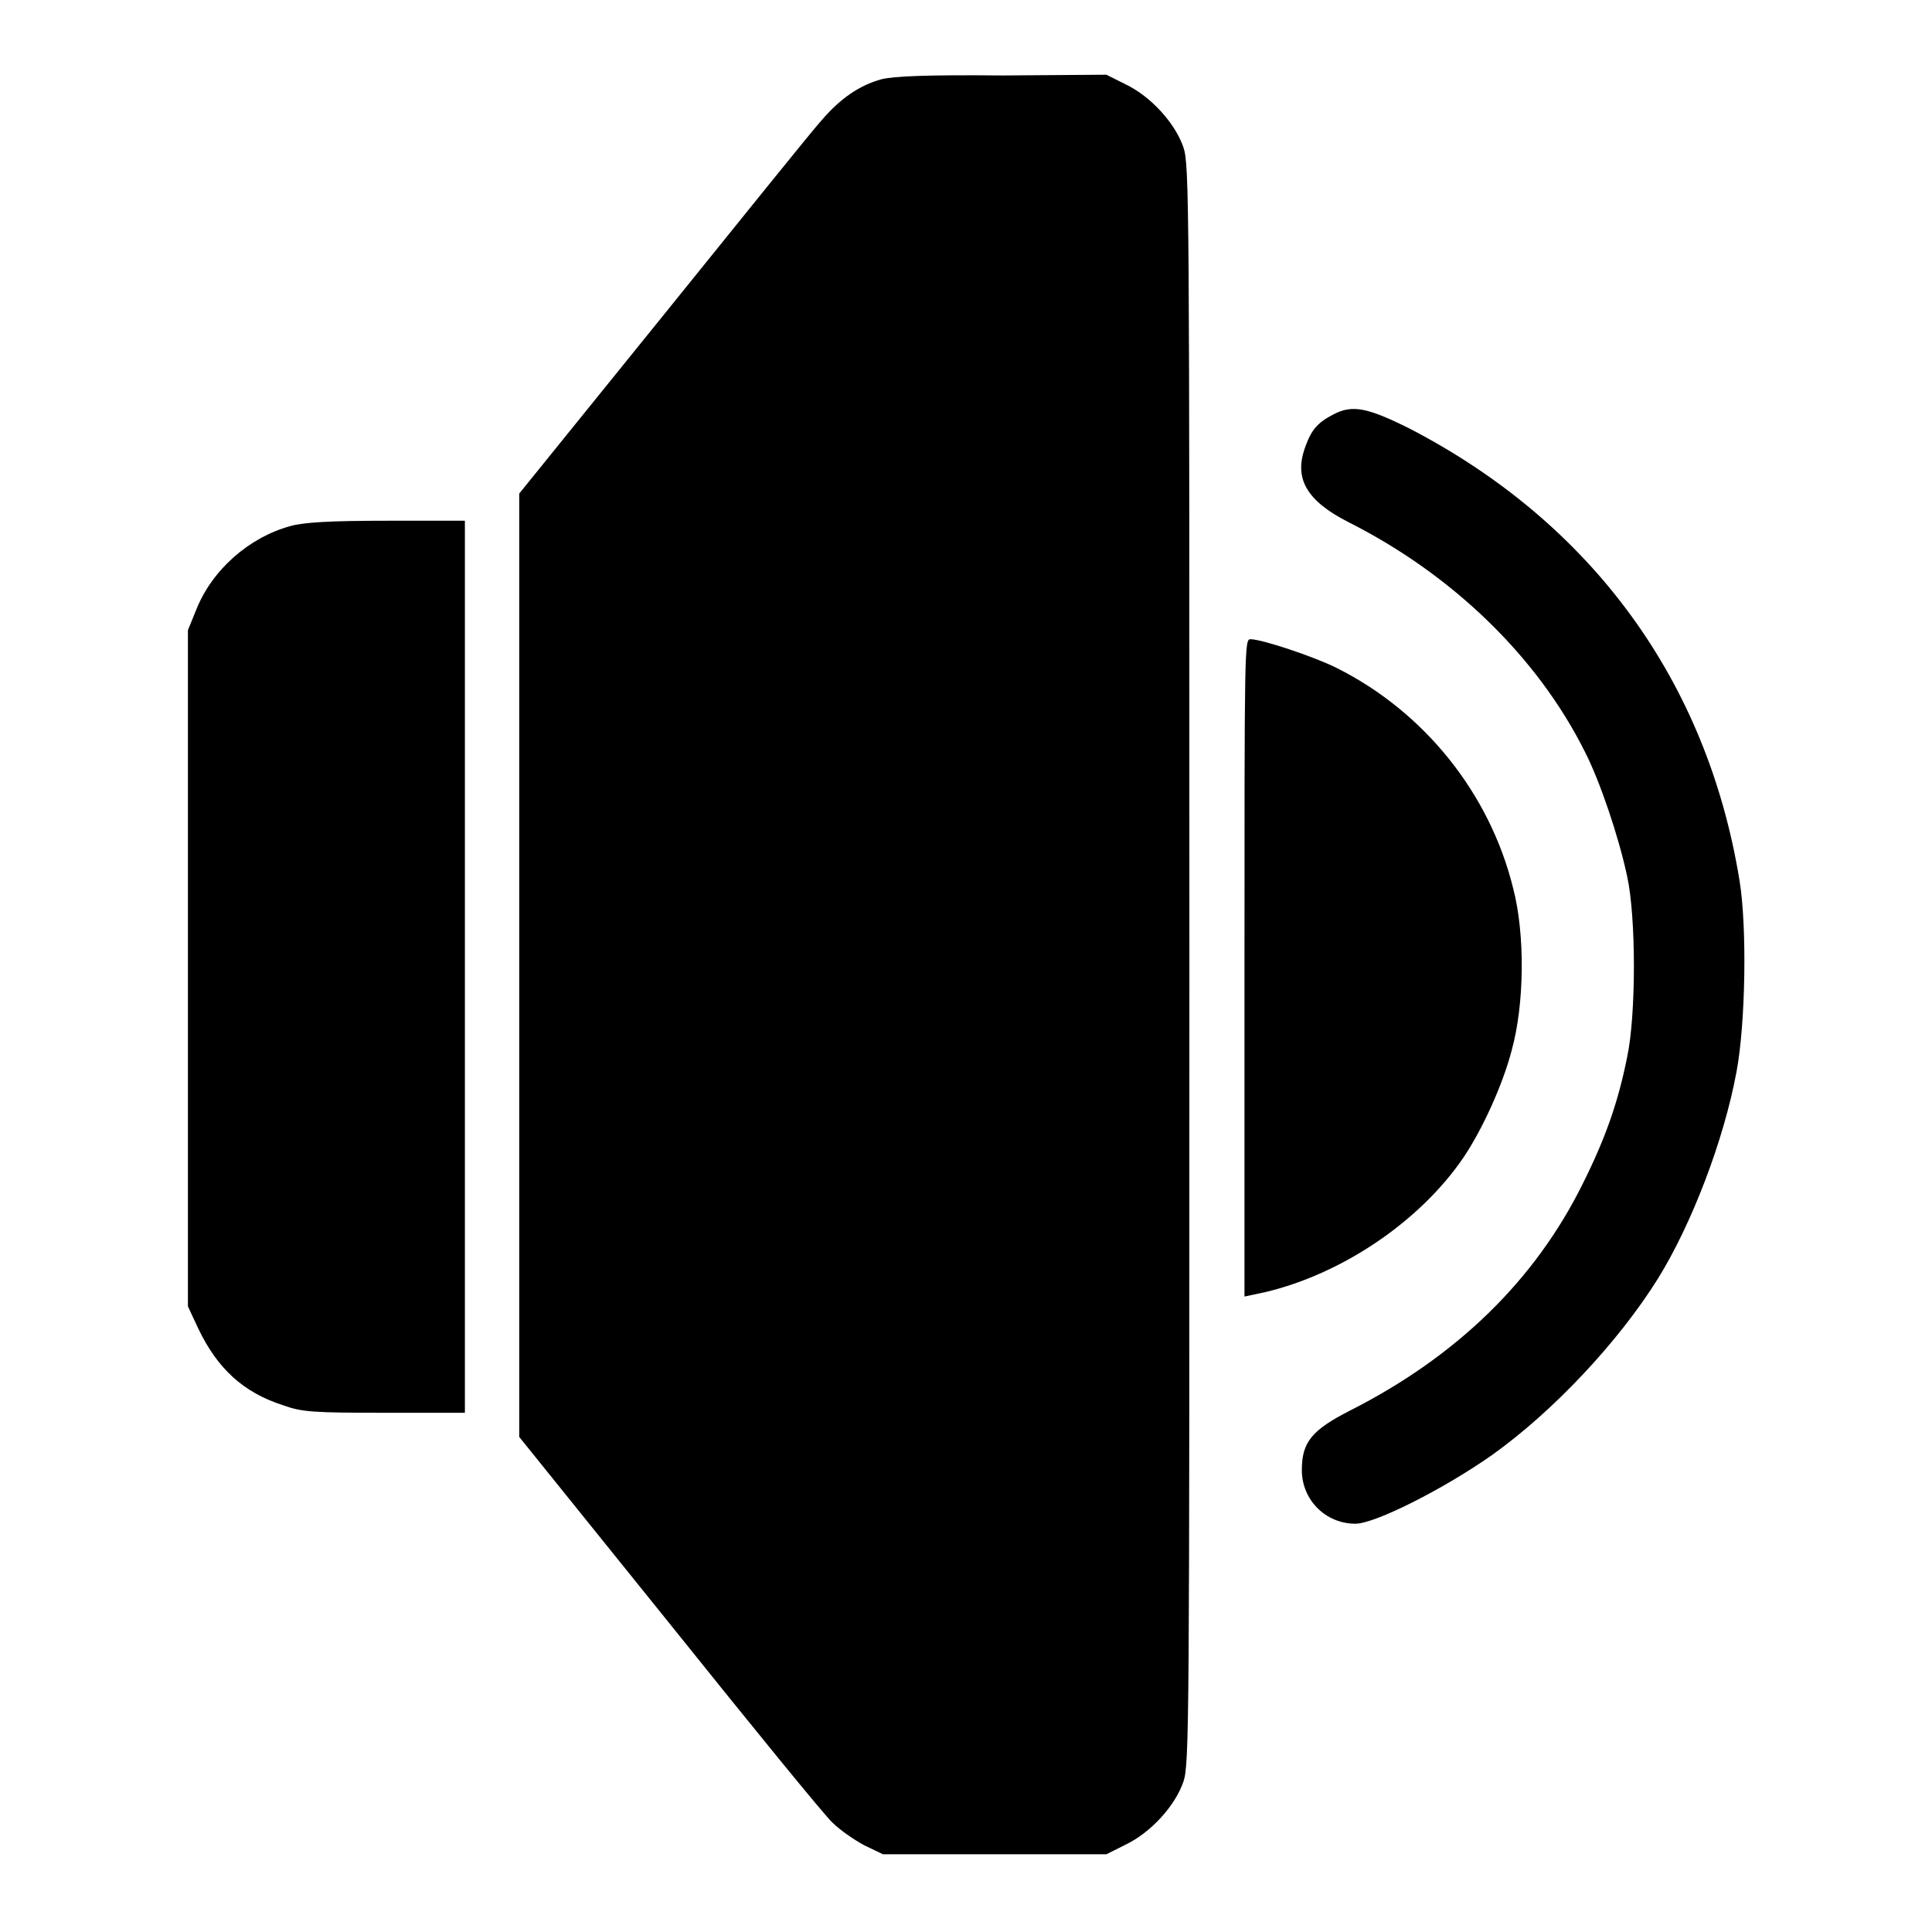
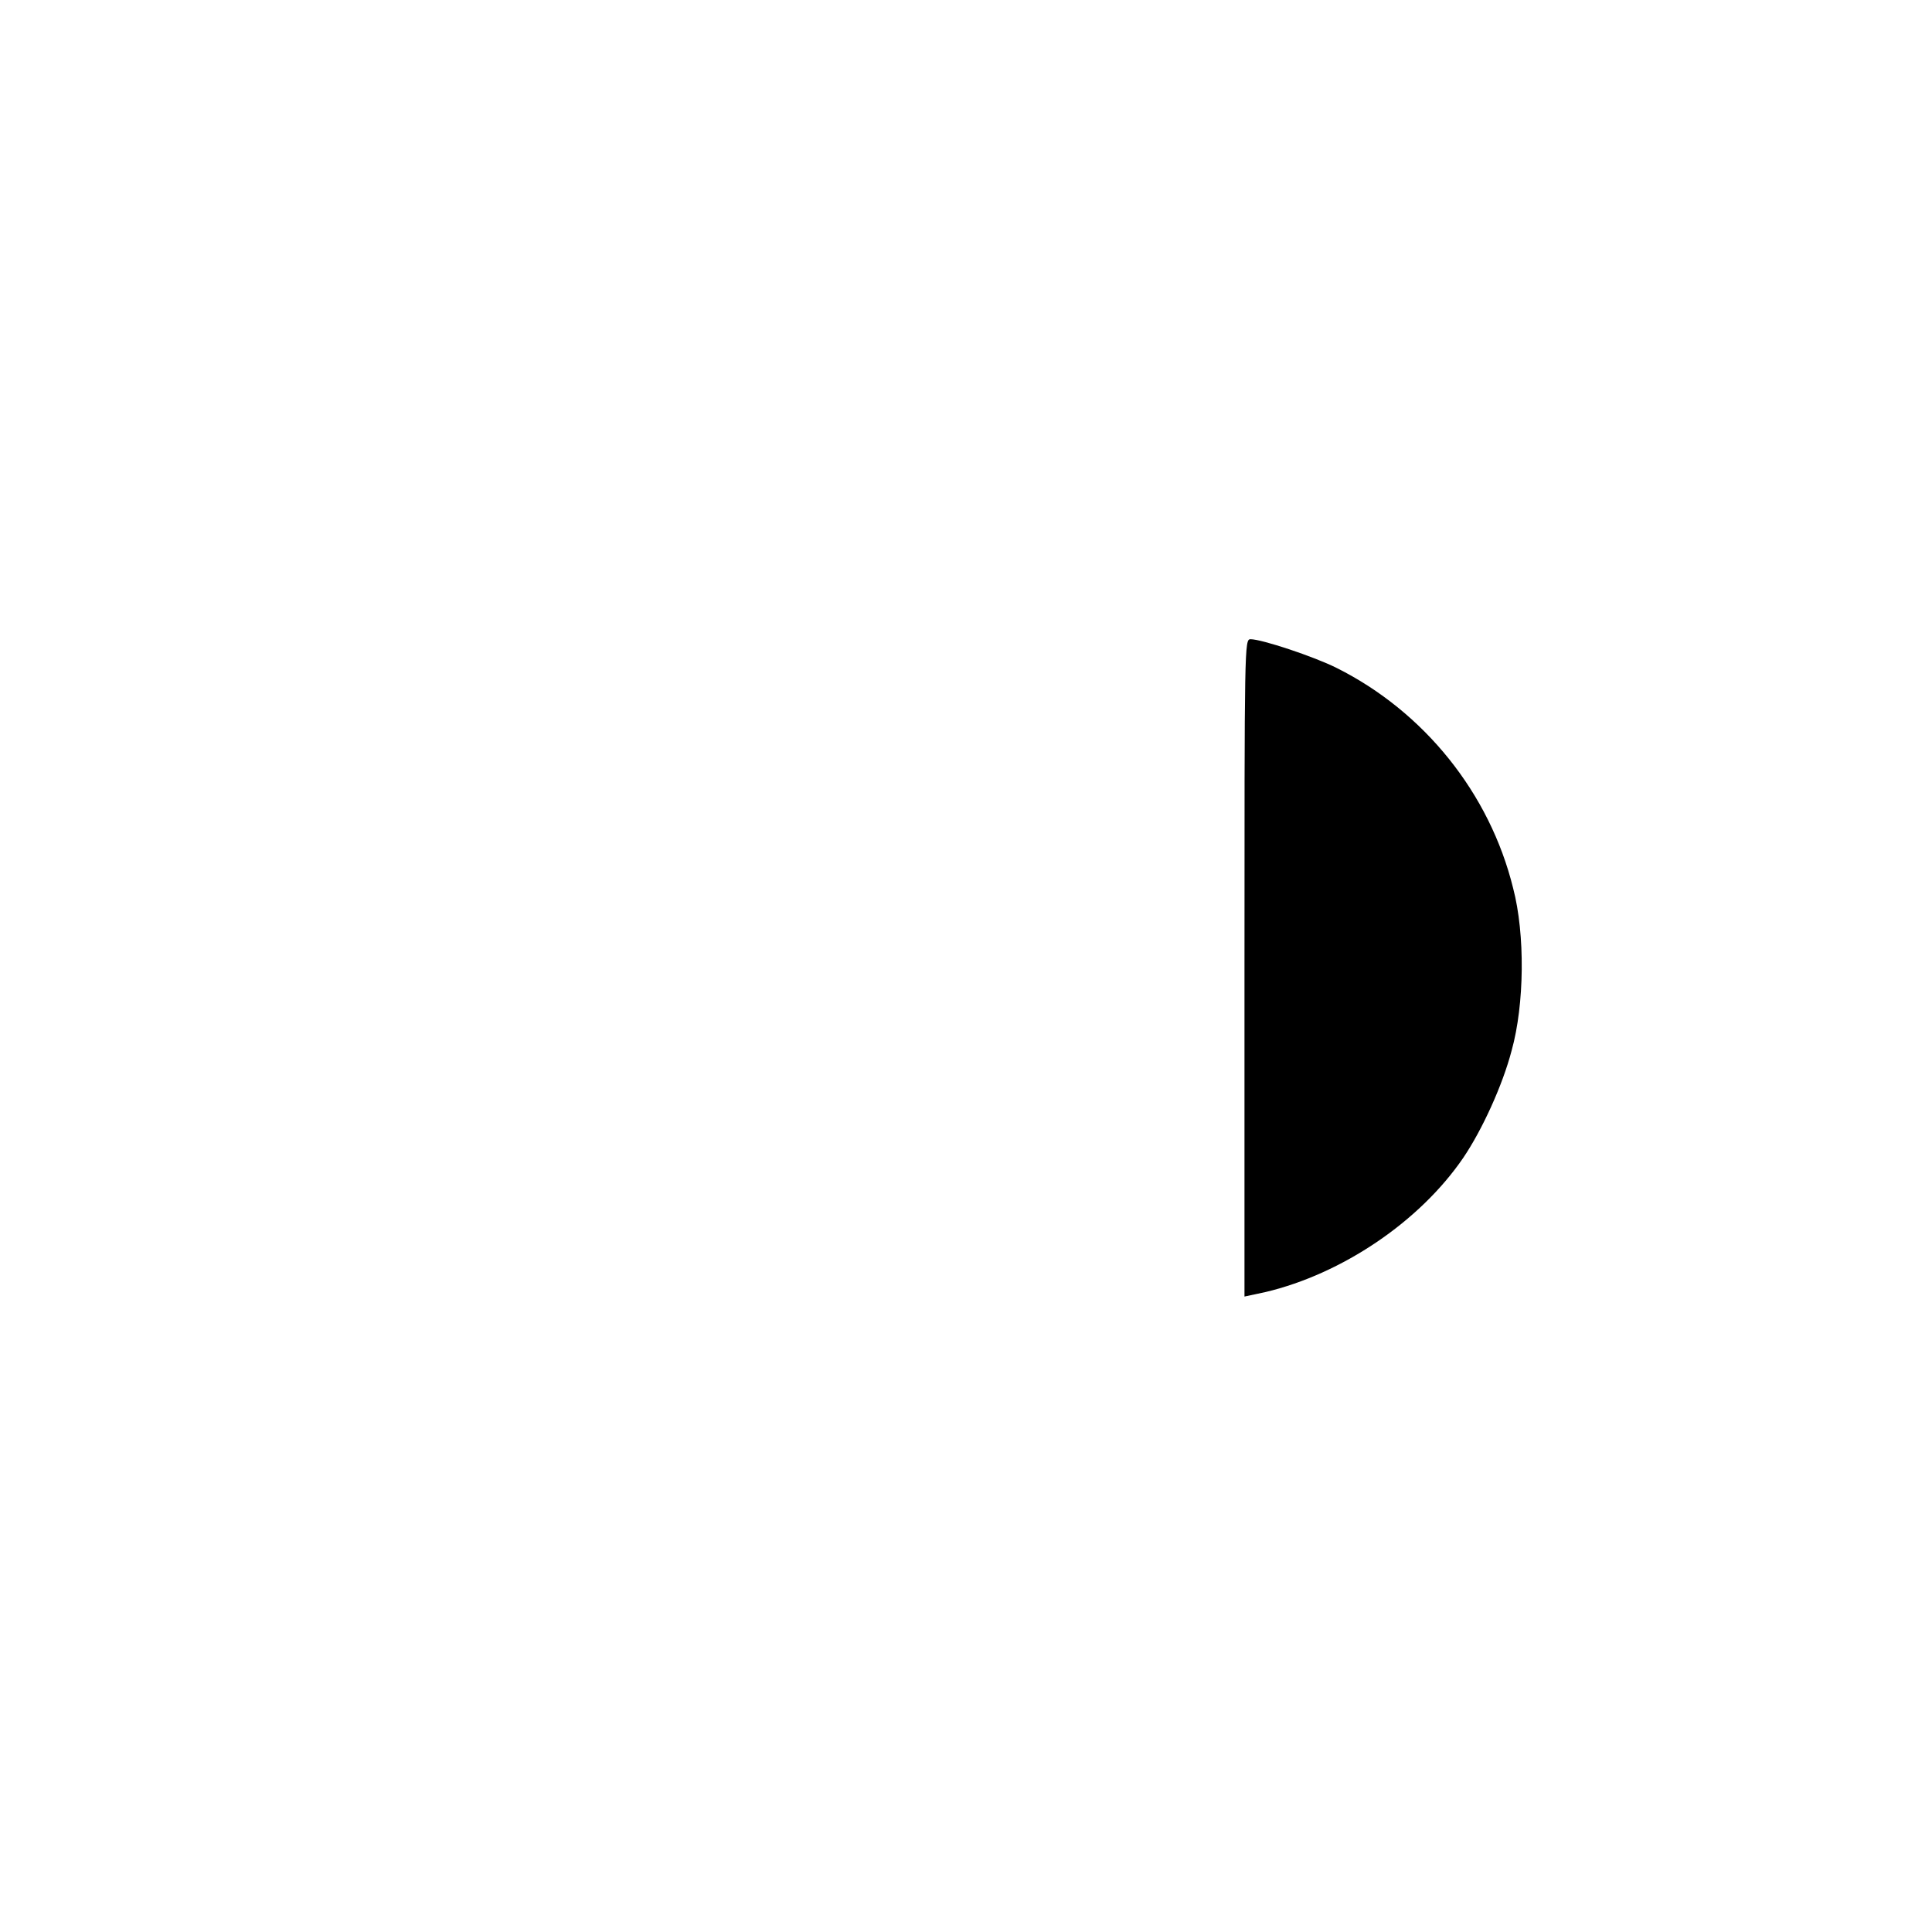
<svg xmlns="http://www.w3.org/2000/svg" version="1.1" x="0px" y="0px" viewBox="0 0 256 256" enable-background="new 0 0 256 256" xml:space="preserve">
  <g>
    <g>
      <g>
-         <path fill="#000000" d="M116.8,10.5c-2.9,0.8-5.4,2.5-7.9,5.4c-1.2,1.3-10.6,13-21.1,26l-19,23.5v62.5v62.5l19.9,24.7c10.9,13.6,20.6,25.5,21.6,26.4c1,1,2.9,2.3,4.2,3l2.5,1.2h14.8h14.8l2.6-1.3c3.3-1.6,6.5-5.1,7.6-8.3c0.8-2.3,0.8-7.1,0.8-108.3c0-101.3,0-106-0.8-108.3c-1.1-3.2-4.3-6.7-7.6-8.3l-2.6-1.3L132.9,10C122.7,9.9,118.4,10.1,116.8,10.5z" />
-         <path fill="#000000" d="M176.7,54.9c-2.1,1.1-2.9,2-3.7,4.2c-1.6,4.2,0,7.2,5.7,10.1c13.7,6.9,25,17.8,31.3,30.4c2,3.9,4.5,11.3,5.6,16.5c1.2,5.4,1.2,18.4,0,24c-1.2,6-2.9,10.8-5.9,16.8c-6.3,12.7-16.6,22.8-30.8,30c-5.1,2.6-6.4,4.2-6.4,7.9c0,3.9,3.1,7.1,7.1,7.1c2.6,0,11.7-4.6,18.1-9.1c8-5.7,16.7-14.9,22-23.4c4.4-7.1,8.7-18.2,10.4-27.4c1.2-6.4,1.4-19.2,0.4-25.3c-4.3-26.5-19.6-47.4-43.7-59.9C181.2,54,179.2,53.6,176.7,54.9z" />
-         <path fill="#000000" d="M38.5,69.7c-5.5,1.5-10.4,5.8-12.5,11.1l-1.1,2.7v44.8v44.8l1.4,3c2.5,5.2,5.9,8.4,11.2,10.1c2.5,0.9,3.9,1,13.5,1h10.6v-59.1V69l-10.2,0C43.8,69,40.3,69.2,38.5,69.7z" />
        <path fill="#000000" d="M164.9,128.2v43.6l2.8-0.6c10.1-2.4,20.4-9.3,26.2-17.8c2.5-3.7,5.2-9.6,6.4-14.2c1.7-6.1,1.8-15.4,0.2-21.5c-3.1-12.6-11.8-23.4-23.4-29.2c-3-1.5-9.9-3.8-11.4-3.8C164.9,84.7,164.9,85.4,164.9,128.2z" />
      </g>
    </g>
  </g>
</svg>